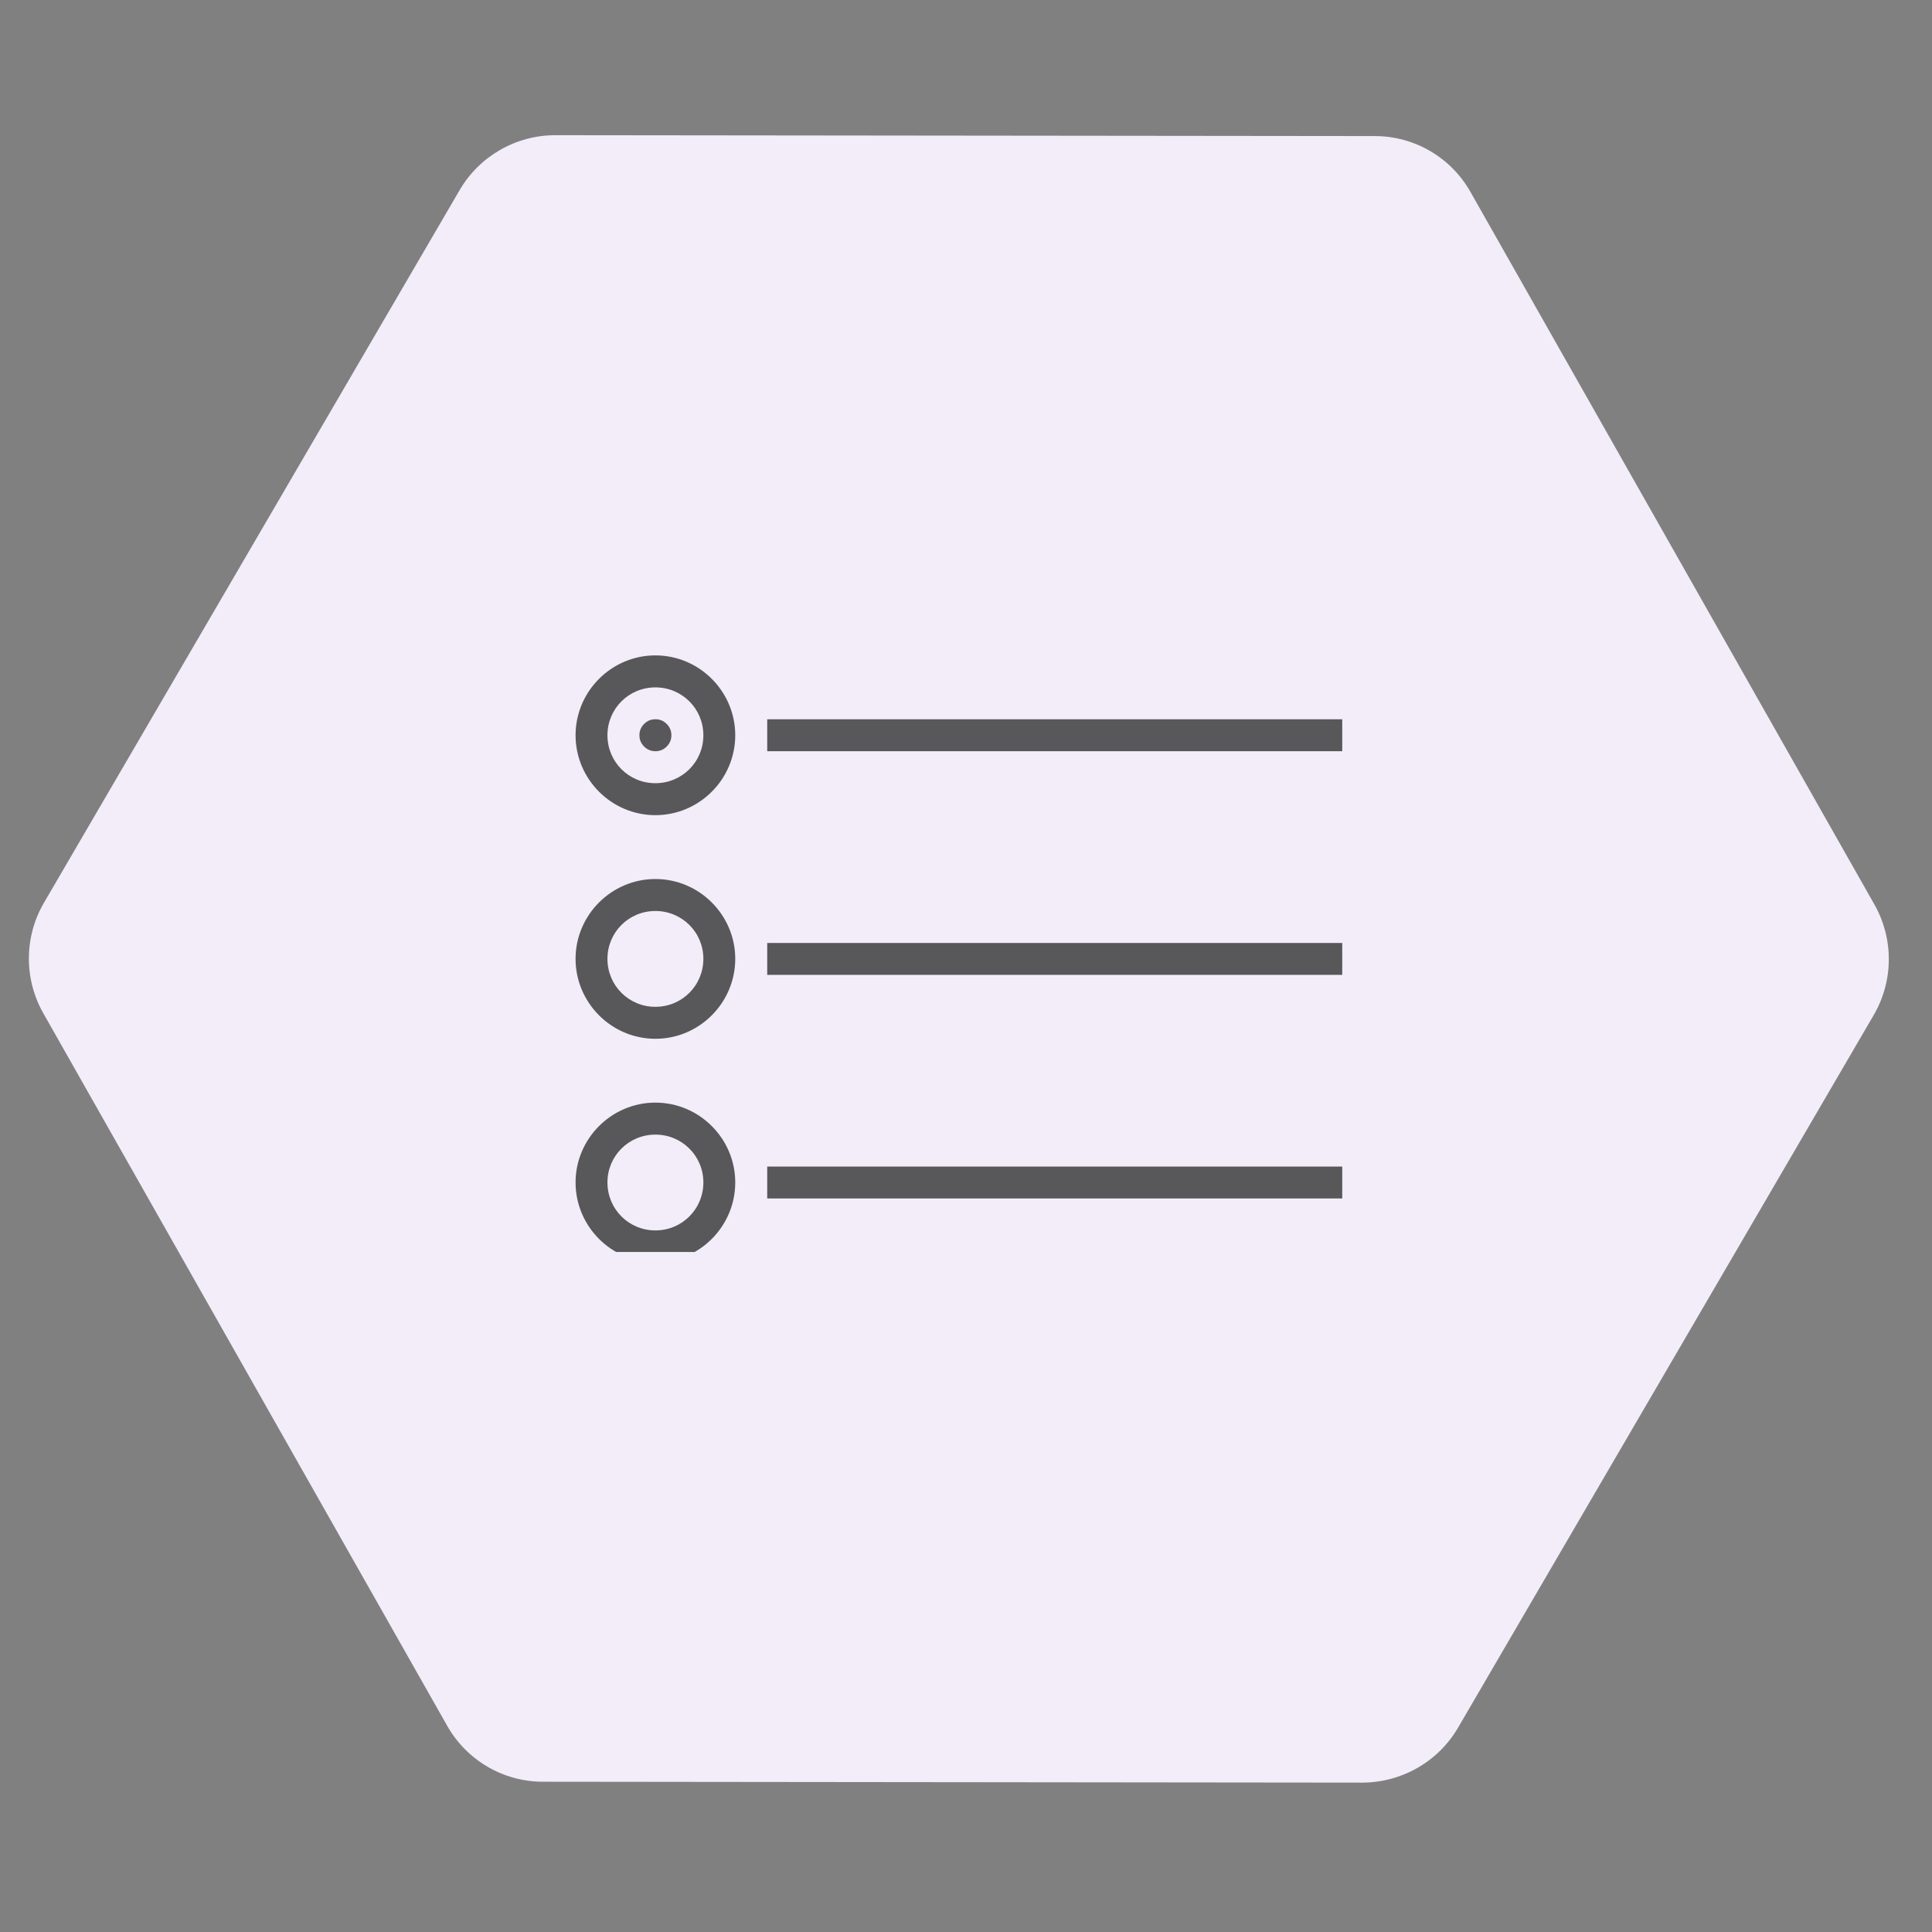
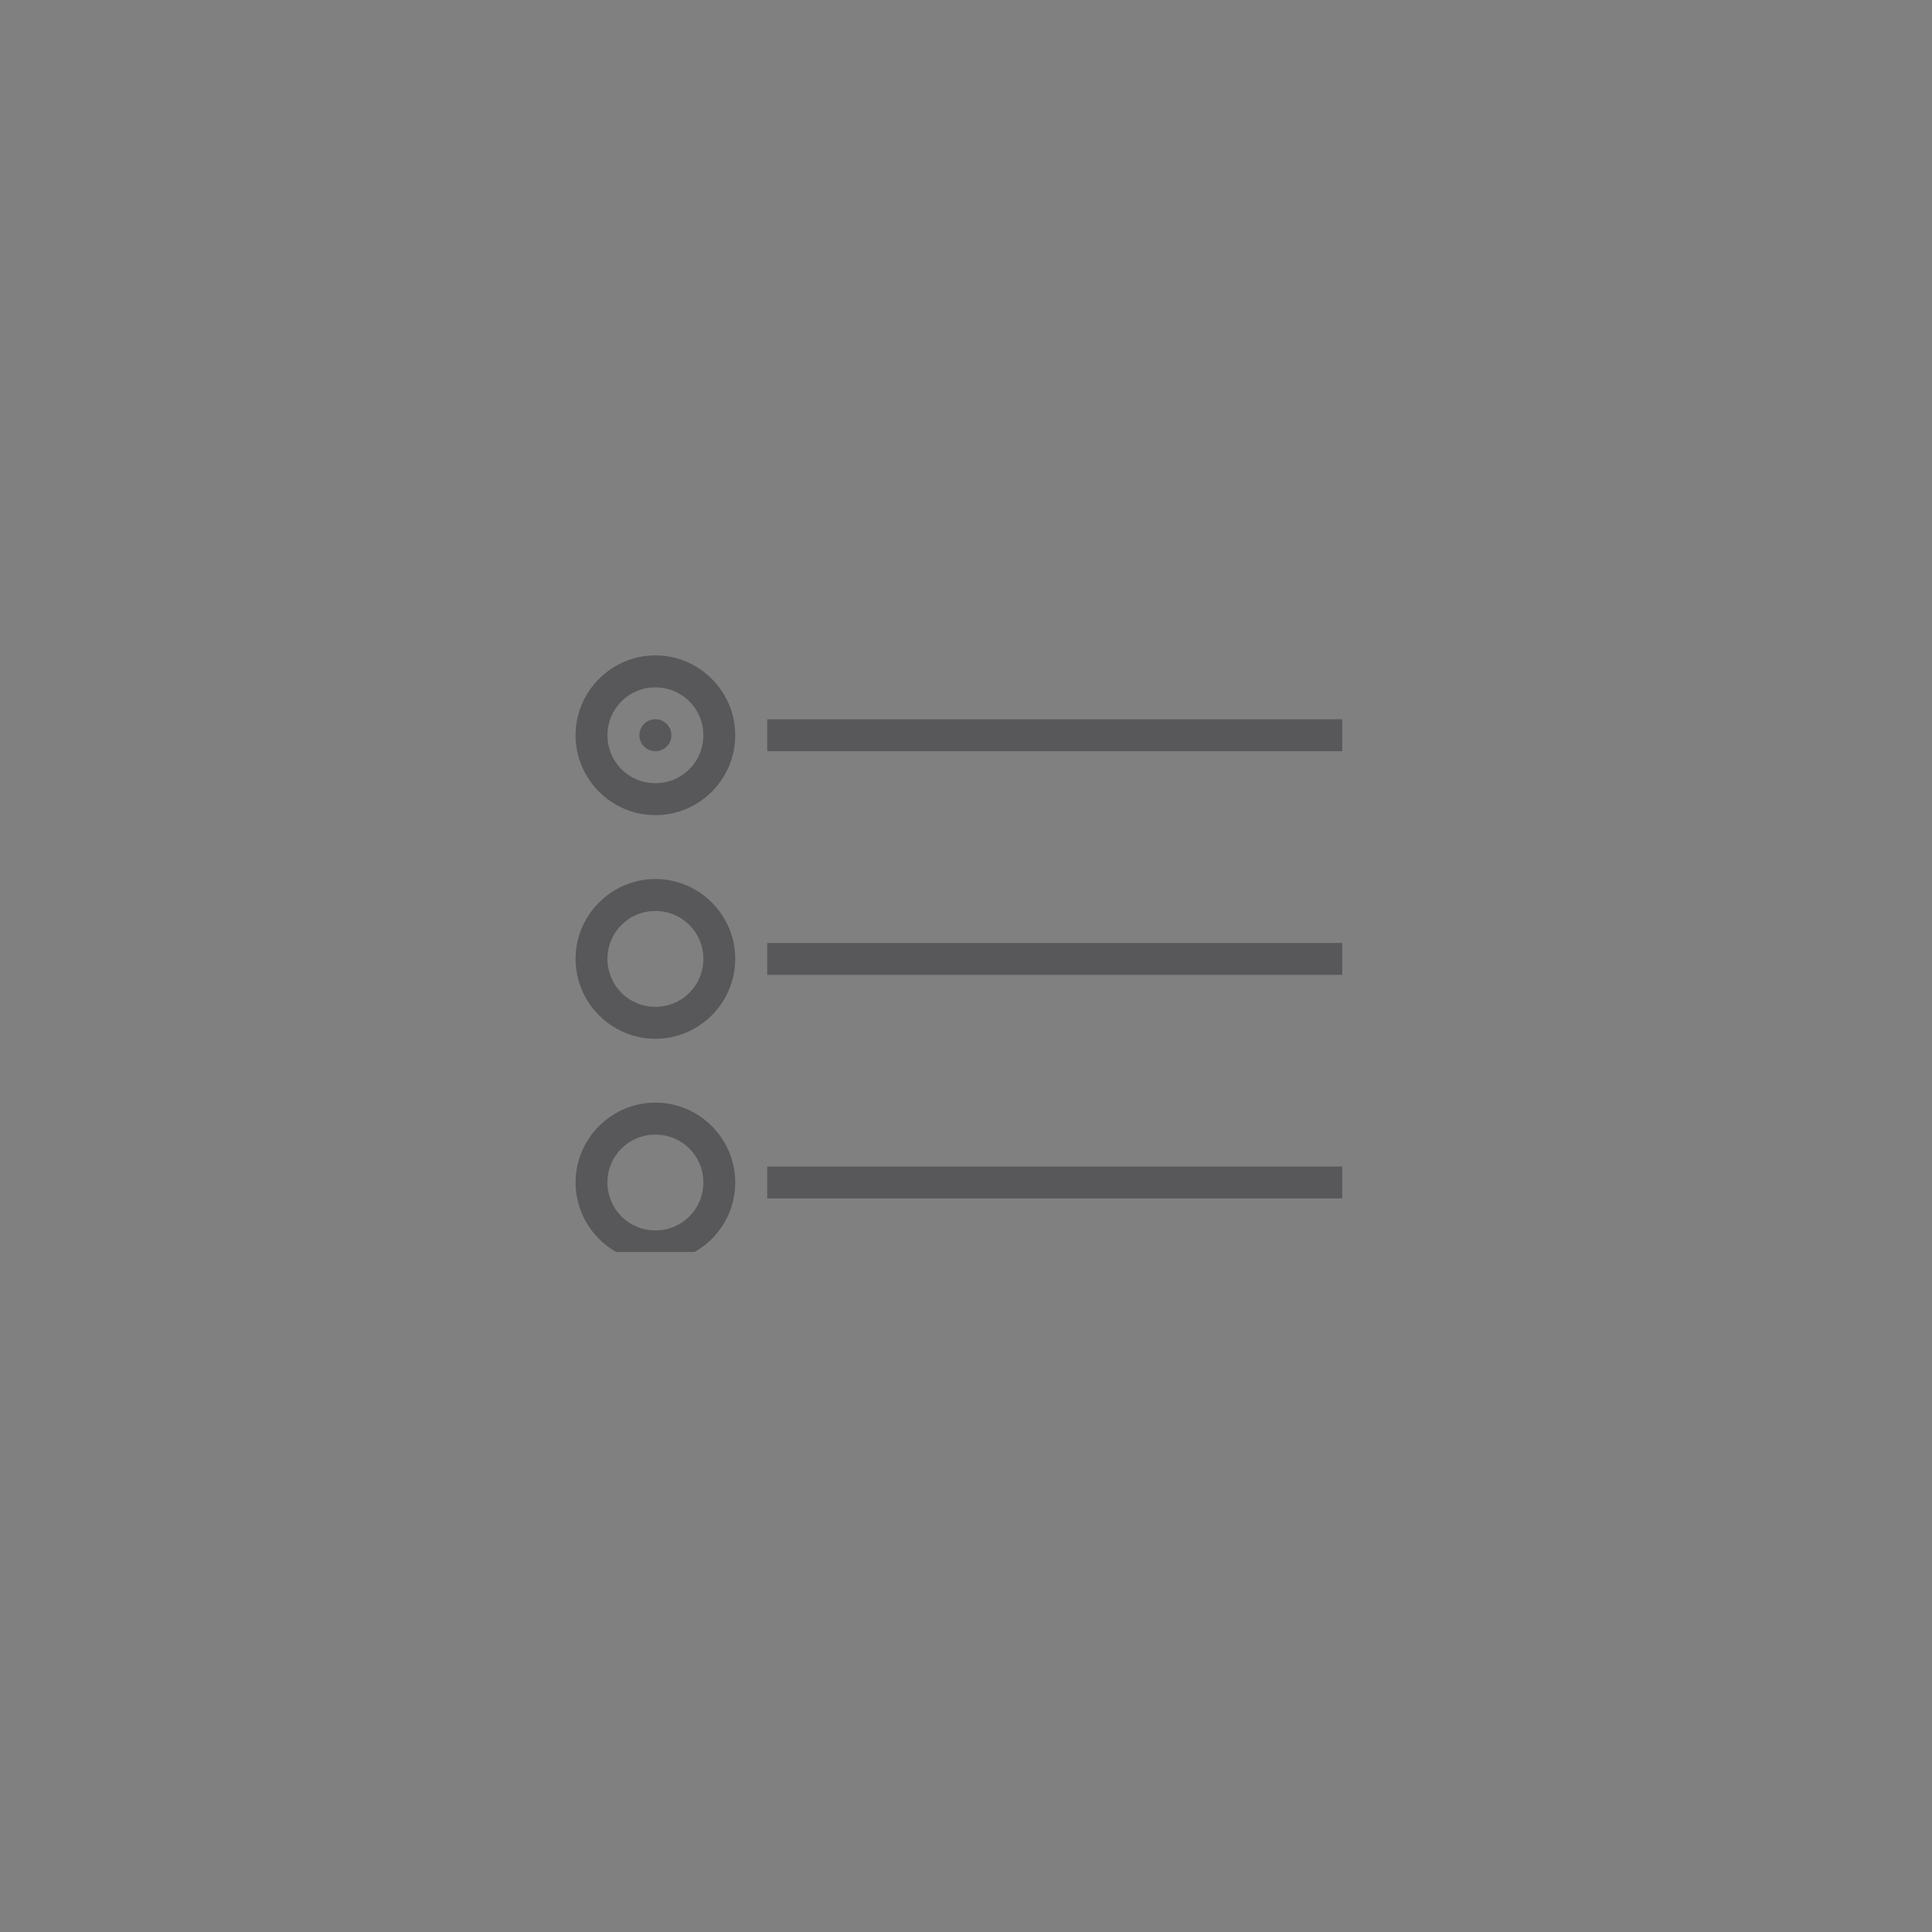
<svg xmlns="http://www.w3.org/2000/svg" width="90" zoomAndPan="magnify" viewBox="0 0 67.5 67.5" height="90" preserveAspectRatio="xMidYMid meet" version="1.0">
  <rect x="0" y="0" width="67.5" height="67.5" fill="#808080" stroke="none" />
  <defs>
    <clipPath id="16ba449139">
-       <path d="M 1 4 L 66 4 L 66 63 L 1 63 Z M 1 4 " clip-rule="nonzero" />
-     </clipPath>
+       </clipPath>
    <clipPath id="d6837a613b">
      <path d="M 25.34 -9.27 L 74.746 19.551 L 41.648 76.293 L -7.758 47.473 Z M 25.34 -9.27 " clip-rule="nonzero" />
    </clipPath>
    <clipPath id="98f677eac9">
-       <path d="M 51.371 6.699 L 65.484 31.594 C 66.168 32.797 66.16 34.273 65.461 35.469 L 50.945 60.355 C 50.25 61.551 48.969 62.281 47.586 62.281 L 18.965 62.25 C 17.586 62.25 16.312 61.504 15.629 60.305 L 1.516 35.406 C 0.832 34.203 0.84 32.73 1.539 31.535 L 16.055 6.648 C 16.75 5.453 18.031 4.719 19.414 4.723 L 48.035 4.754 C 49.414 4.754 50.688 5.496 51.371 6.699 Z M 51.371 6.699 " clip-rule="nonzero" />
-     </clipPath>
+       </clipPath>
    <clipPath id="655edc6e41">
      <path d="M 20.102 22.898 L 46.902 22.898 L 46.902 43.742 L 20.102 43.742 Z M 20.102 22.898 " clip-rule="nonzero" />
    </clipPath>
  </defs>
  <g clip-path="url(#16ba449139)">
    <g clip-path="url(#d6837a613b)">
      <g clip-path="url(#98f677eac9)">
        <path fill="#f2edf9" d="M 25.562 -9.652 L 74.973 19.164 L 41.422 76.68 L -7.984 47.859 Z M 25.562 -9.652 " fill-opacity="1" fill-rule="nonzero" />
      </g>
    </g>
  </g>
  <g clip-path="url(#655edc6e41)">
    <path fill="#58585a" d="M 22.898 22.898 C 21.363 22.898 20.109 24.156 20.109 25.688 C 20.109 27.223 21.363 28.48 22.898 28.48 C 24.434 28.48 25.688 27.223 25.688 25.688 C 25.688 24.156 24.434 22.898 22.898 22.898 Z M 22.898 24.016 C 23.828 24.016 24.574 24.758 24.574 25.688 C 24.574 26.621 23.828 27.363 22.898 27.363 C 21.969 27.363 21.223 26.621 21.223 25.688 C 21.223 24.758 21.969 24.016 22.898 24.016 Z M 22.898 25.129 C 22.746 25.129 22.613 25.184 22.504 25.293 C 22.395 25.402 22.34 25.535 22.34 25.688 C 22.34 25.844 22.395 25.973 22.504 26.082 C 22.613 26.191 22.746 26.246 22.898 26.246 C 23.055 26.246 23.184 26.191 23.293 26.082 C 23.402 25.973 23.457 25.844 23.457 25.688 C 23.457 25.535 23.402 25.402 23.293 25.293 C 23.184 25.184 23.055 25.129 22.898 25.129 Z M 26.805 25.129 L 26.805 26.246 L 46.895 26.246 L 46.895 25.129 Z M 22.898 30.711 C 21.363 30.711 20.109 31.969 20.109 33.5 C 20.109 35.035 21.363 36.293 22.898 36.293 C 24.434 36.293 25.688 35.035 25.688 33.5 C 25.688 31.969 24.434 30.711 22.898 30.711 Z M 22.898 31.828 C 23.828 31.828 24.574 32.57 24.574 33.5 C 24.574 34.434 23.828 35.176 22.898 35.176 C 21.969 35.176 21.223 34.434 21.223 33.5 C 21.223 32.57 21.969 31.828 22.898 31.828 Z M 26.805 32.945 L 26.805 34.059 L 46.895 34.059 L 46.895 32.945 Z M 22.898 38.523 C 21.363 38.523 20.109 39.781 20.109 41.312 C 20.109 42.848 21.363 44.105 22.898 44.105 C 24.434 44.105 25.688 42.848 25.688 41.312 C 25.688 39.781 24.434 38.523 22.898 38.523 Z M 22.898 39.641 C 23.828 39.641 24.574 40.383 24.574 41.312 C 24.574 42.246 23.828 42.988 22.898 42.988 C 21.969 42.988 21.223 42.246 21.223 41.312 C 21.223 40.383 21.969 39.641 22.898 39.641 Z M 26.805 40.758 L 26.805 41.871 L 46.895 41.871 L 46.895 40.758 Z M 26.805 40.758 " fill-opacity="1" fill-rule="nonzero" />
  </g>
</svg>